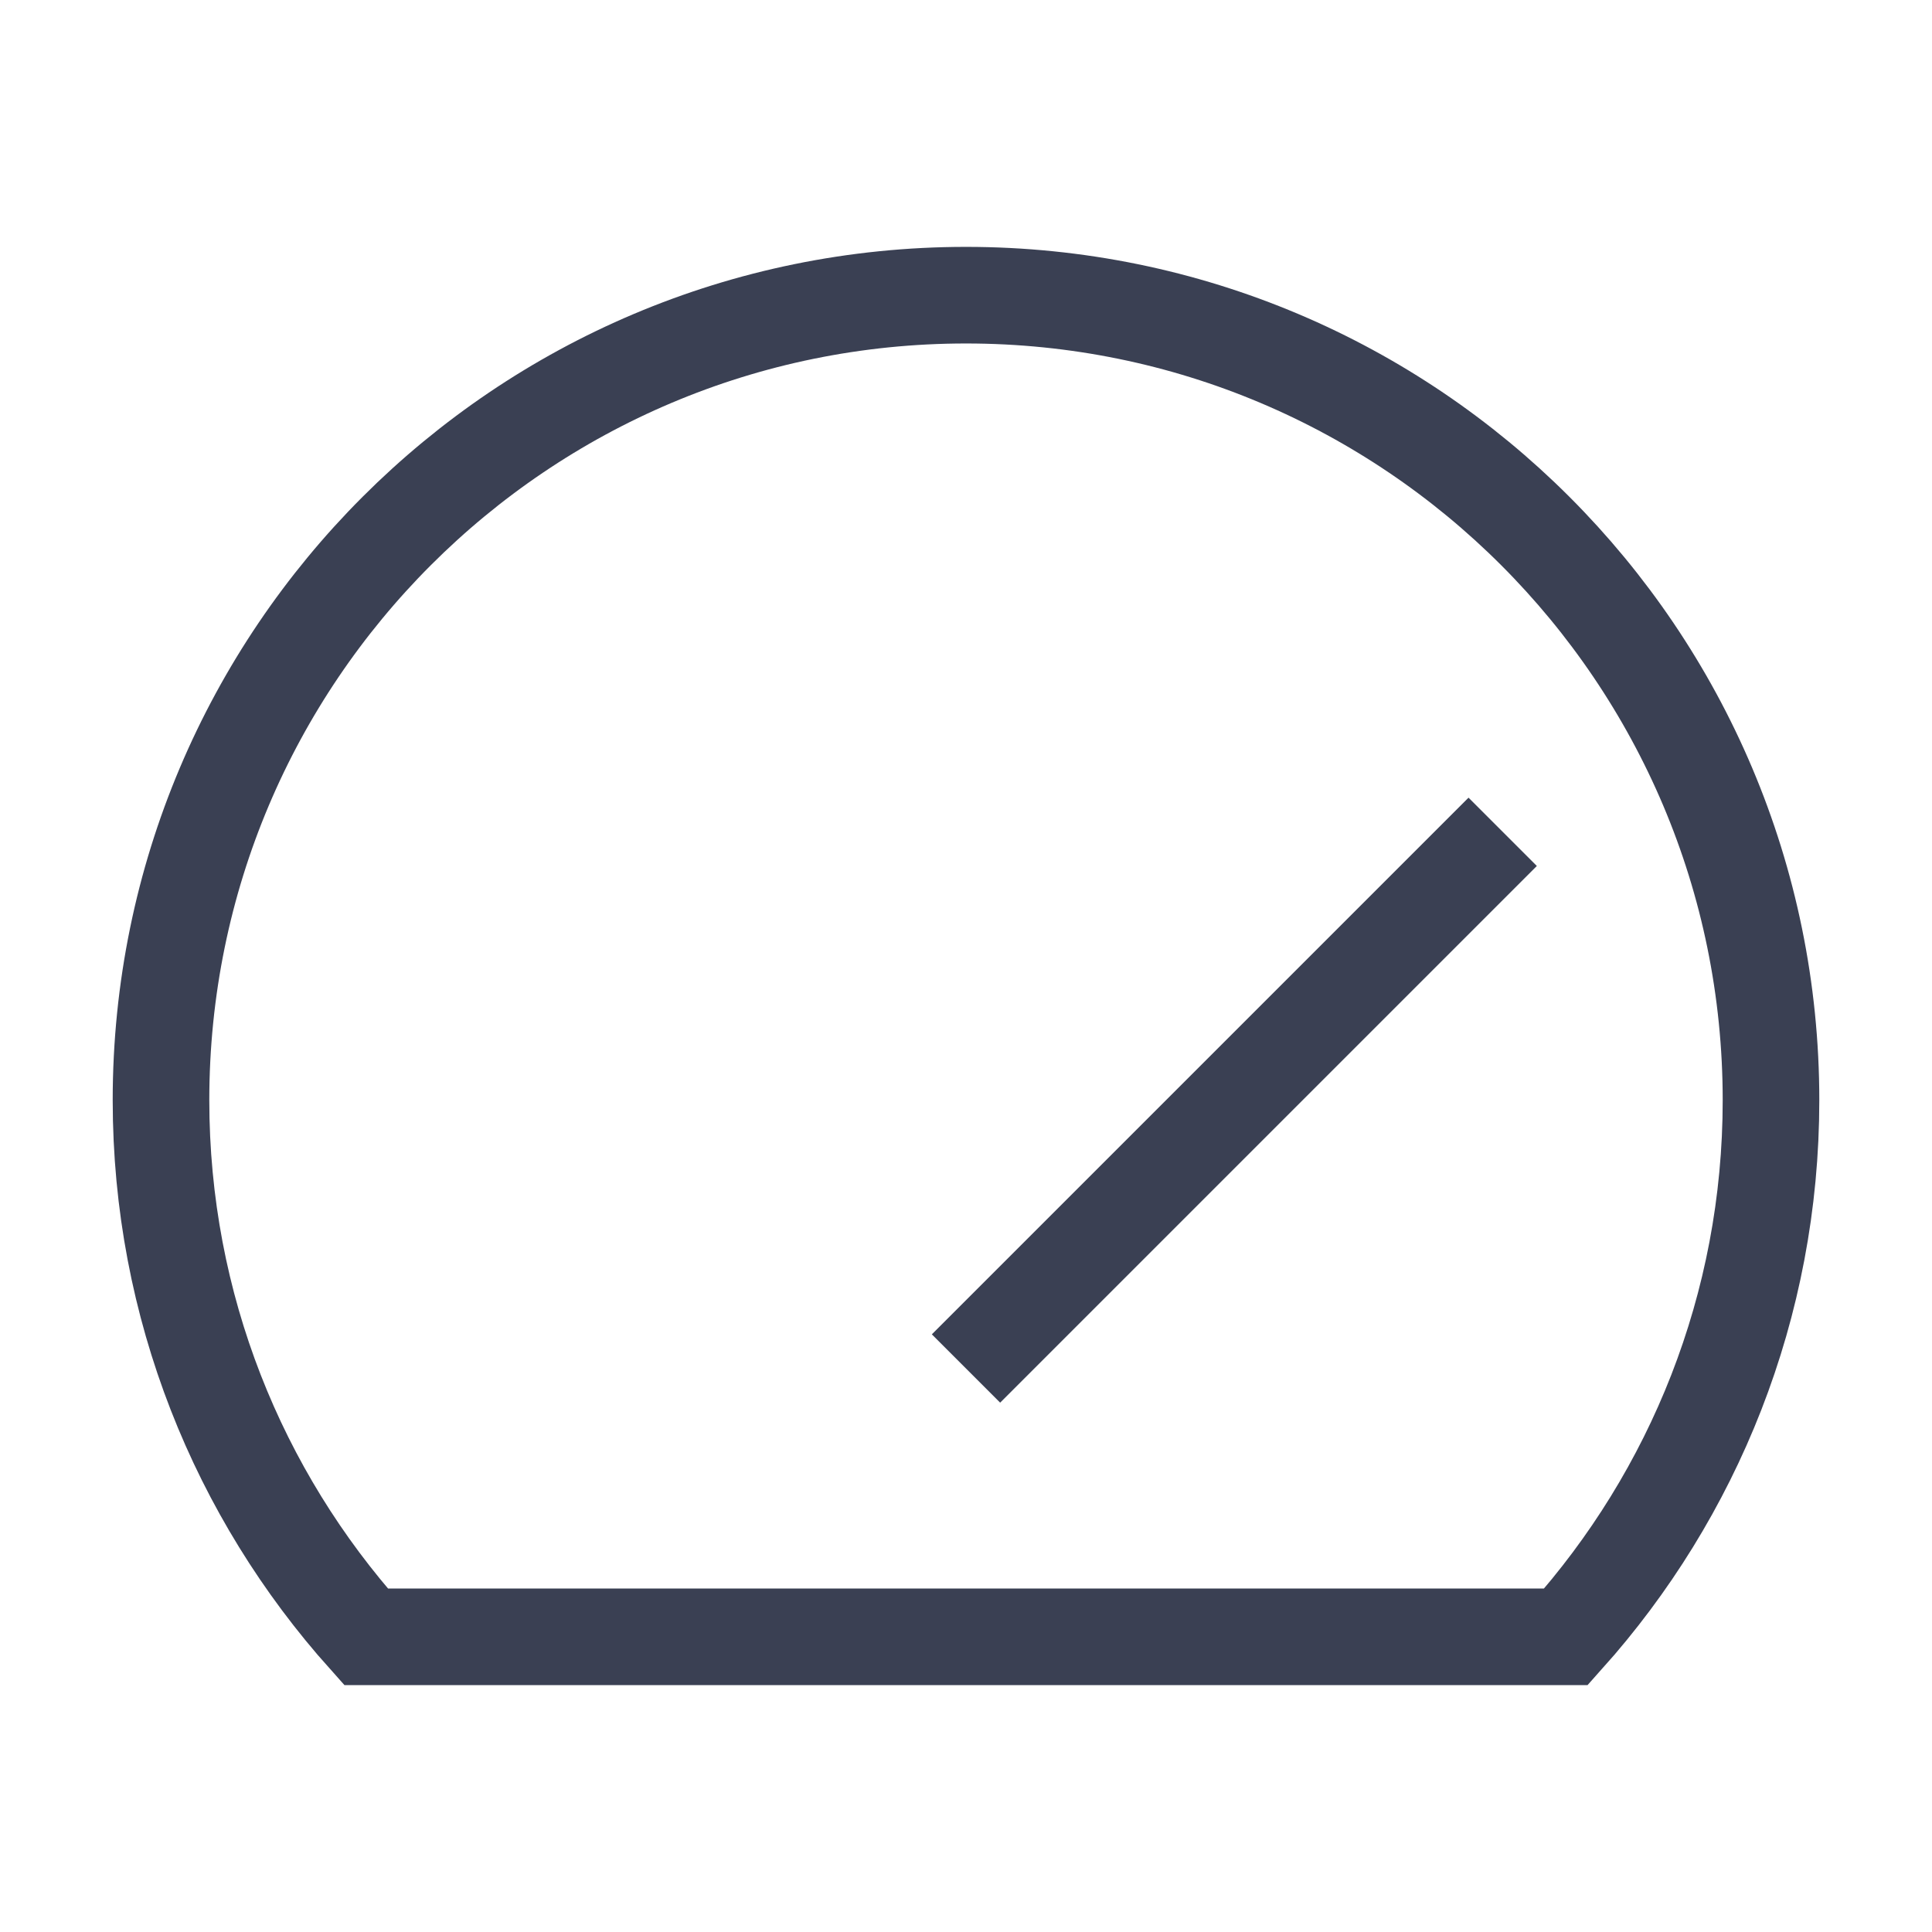
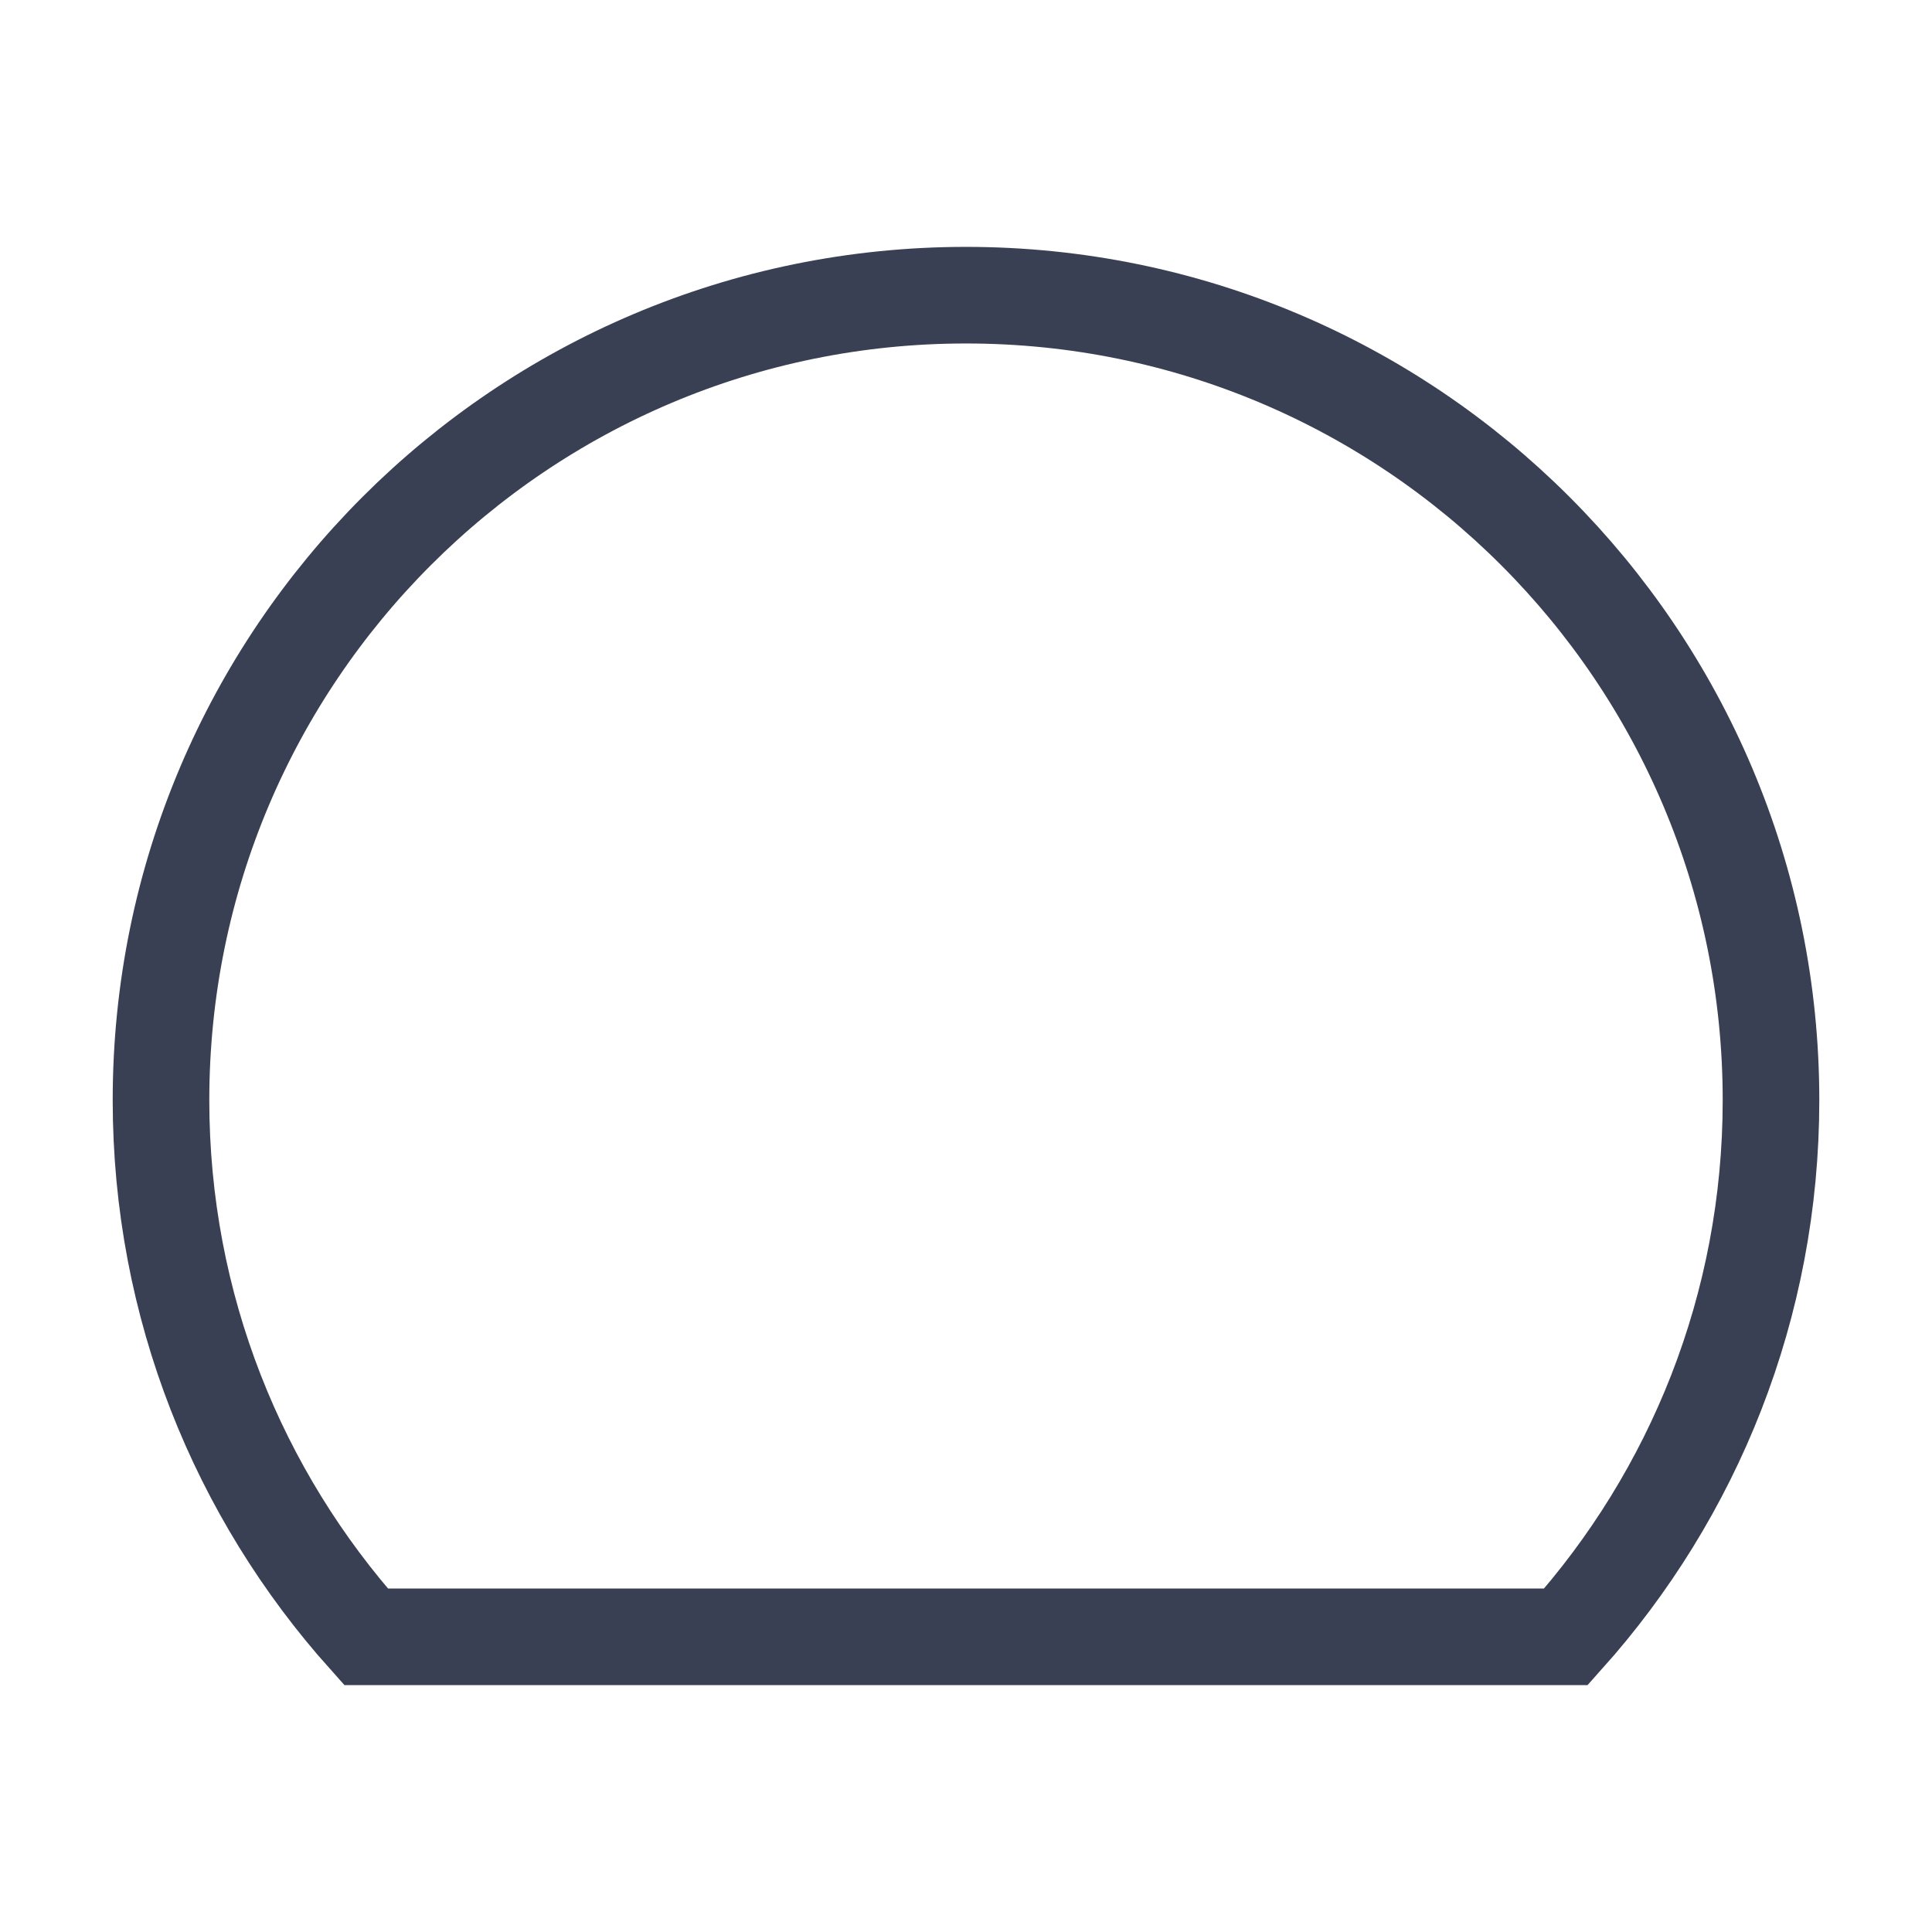
<svg xmlns="http://www.w3.org/2000/svg" class="st0" width="30" height="30" viewBox="10 10 60 60">
  <style>
        .st0{ width: 30px; height: 30px; stroke: #3a4053; stroke-width: 3px; fill: none; }
    </style>
  <g id="Kilometragem">
    <path d="M58.632,60.833C62.592,56.41,65,50.57,65,44.167c0-13.808-11.192-25-25-25c-13.807,0-25,11.192-25,25   c0,6.403,2.409,12.243,6.368,16.666H58.632z" />
-     <line x1="40" y1="52.5" x2="56.667" y2="35.833" />
  </g>
</svg>